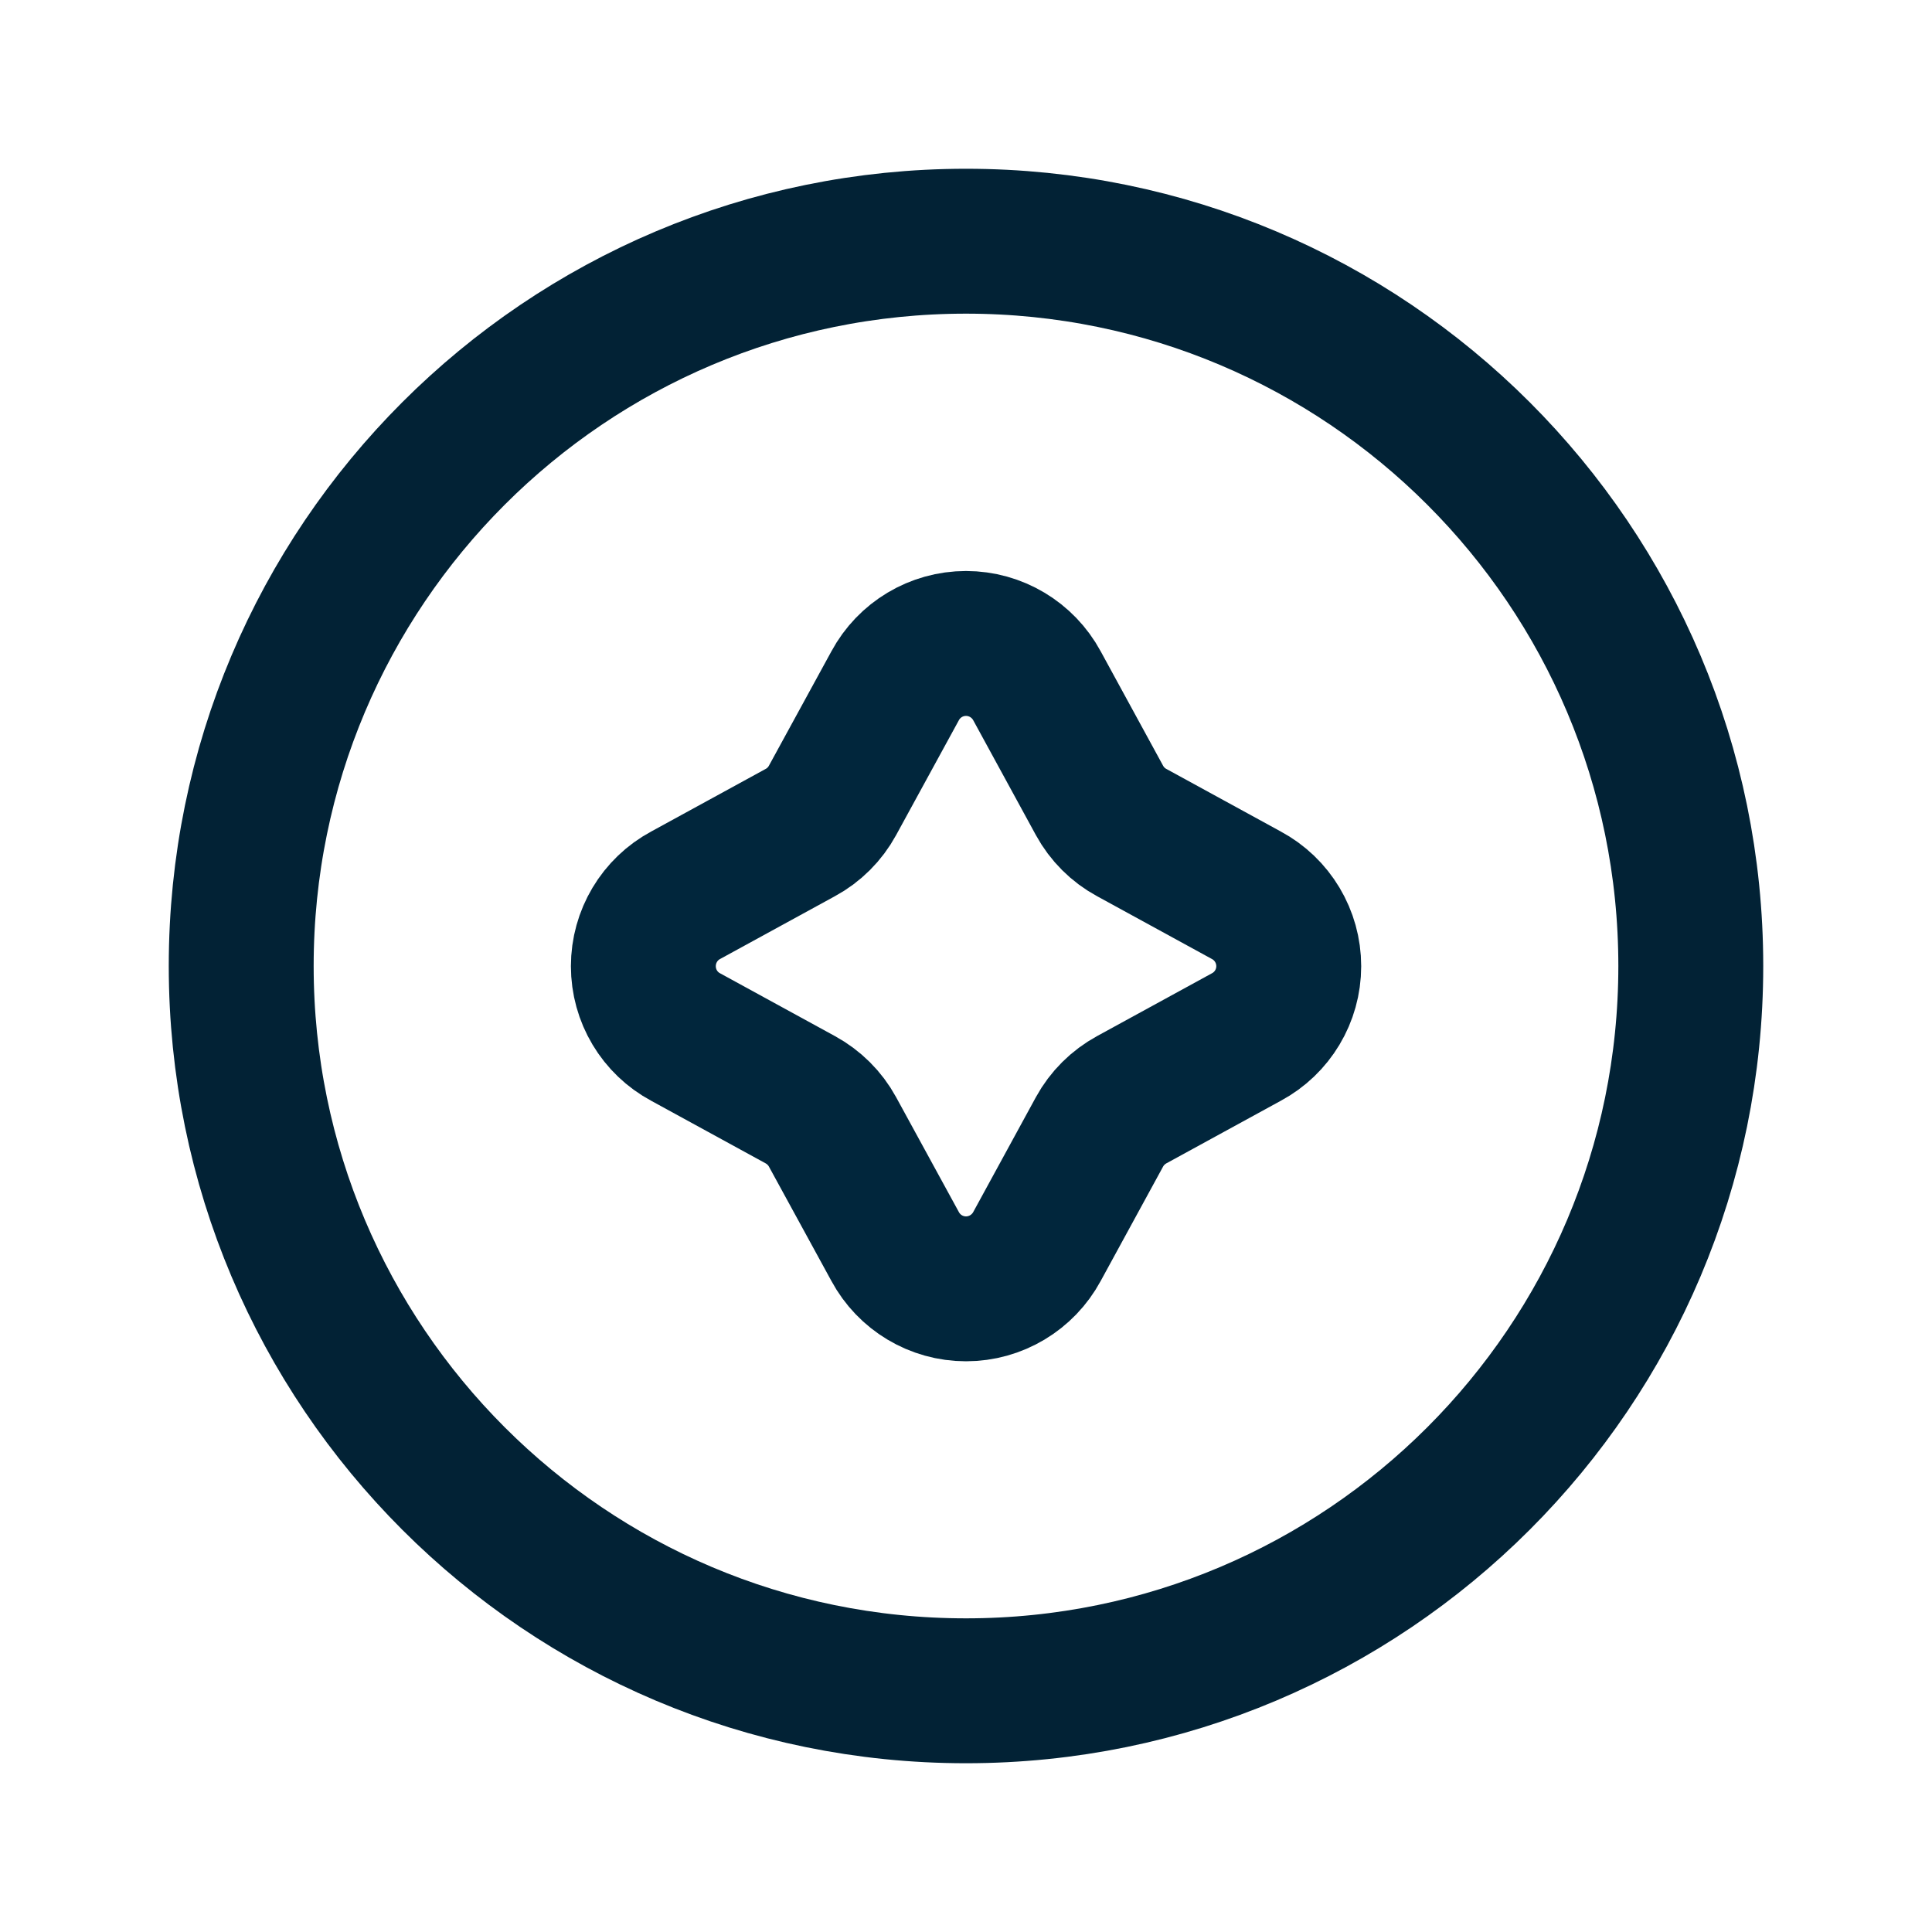
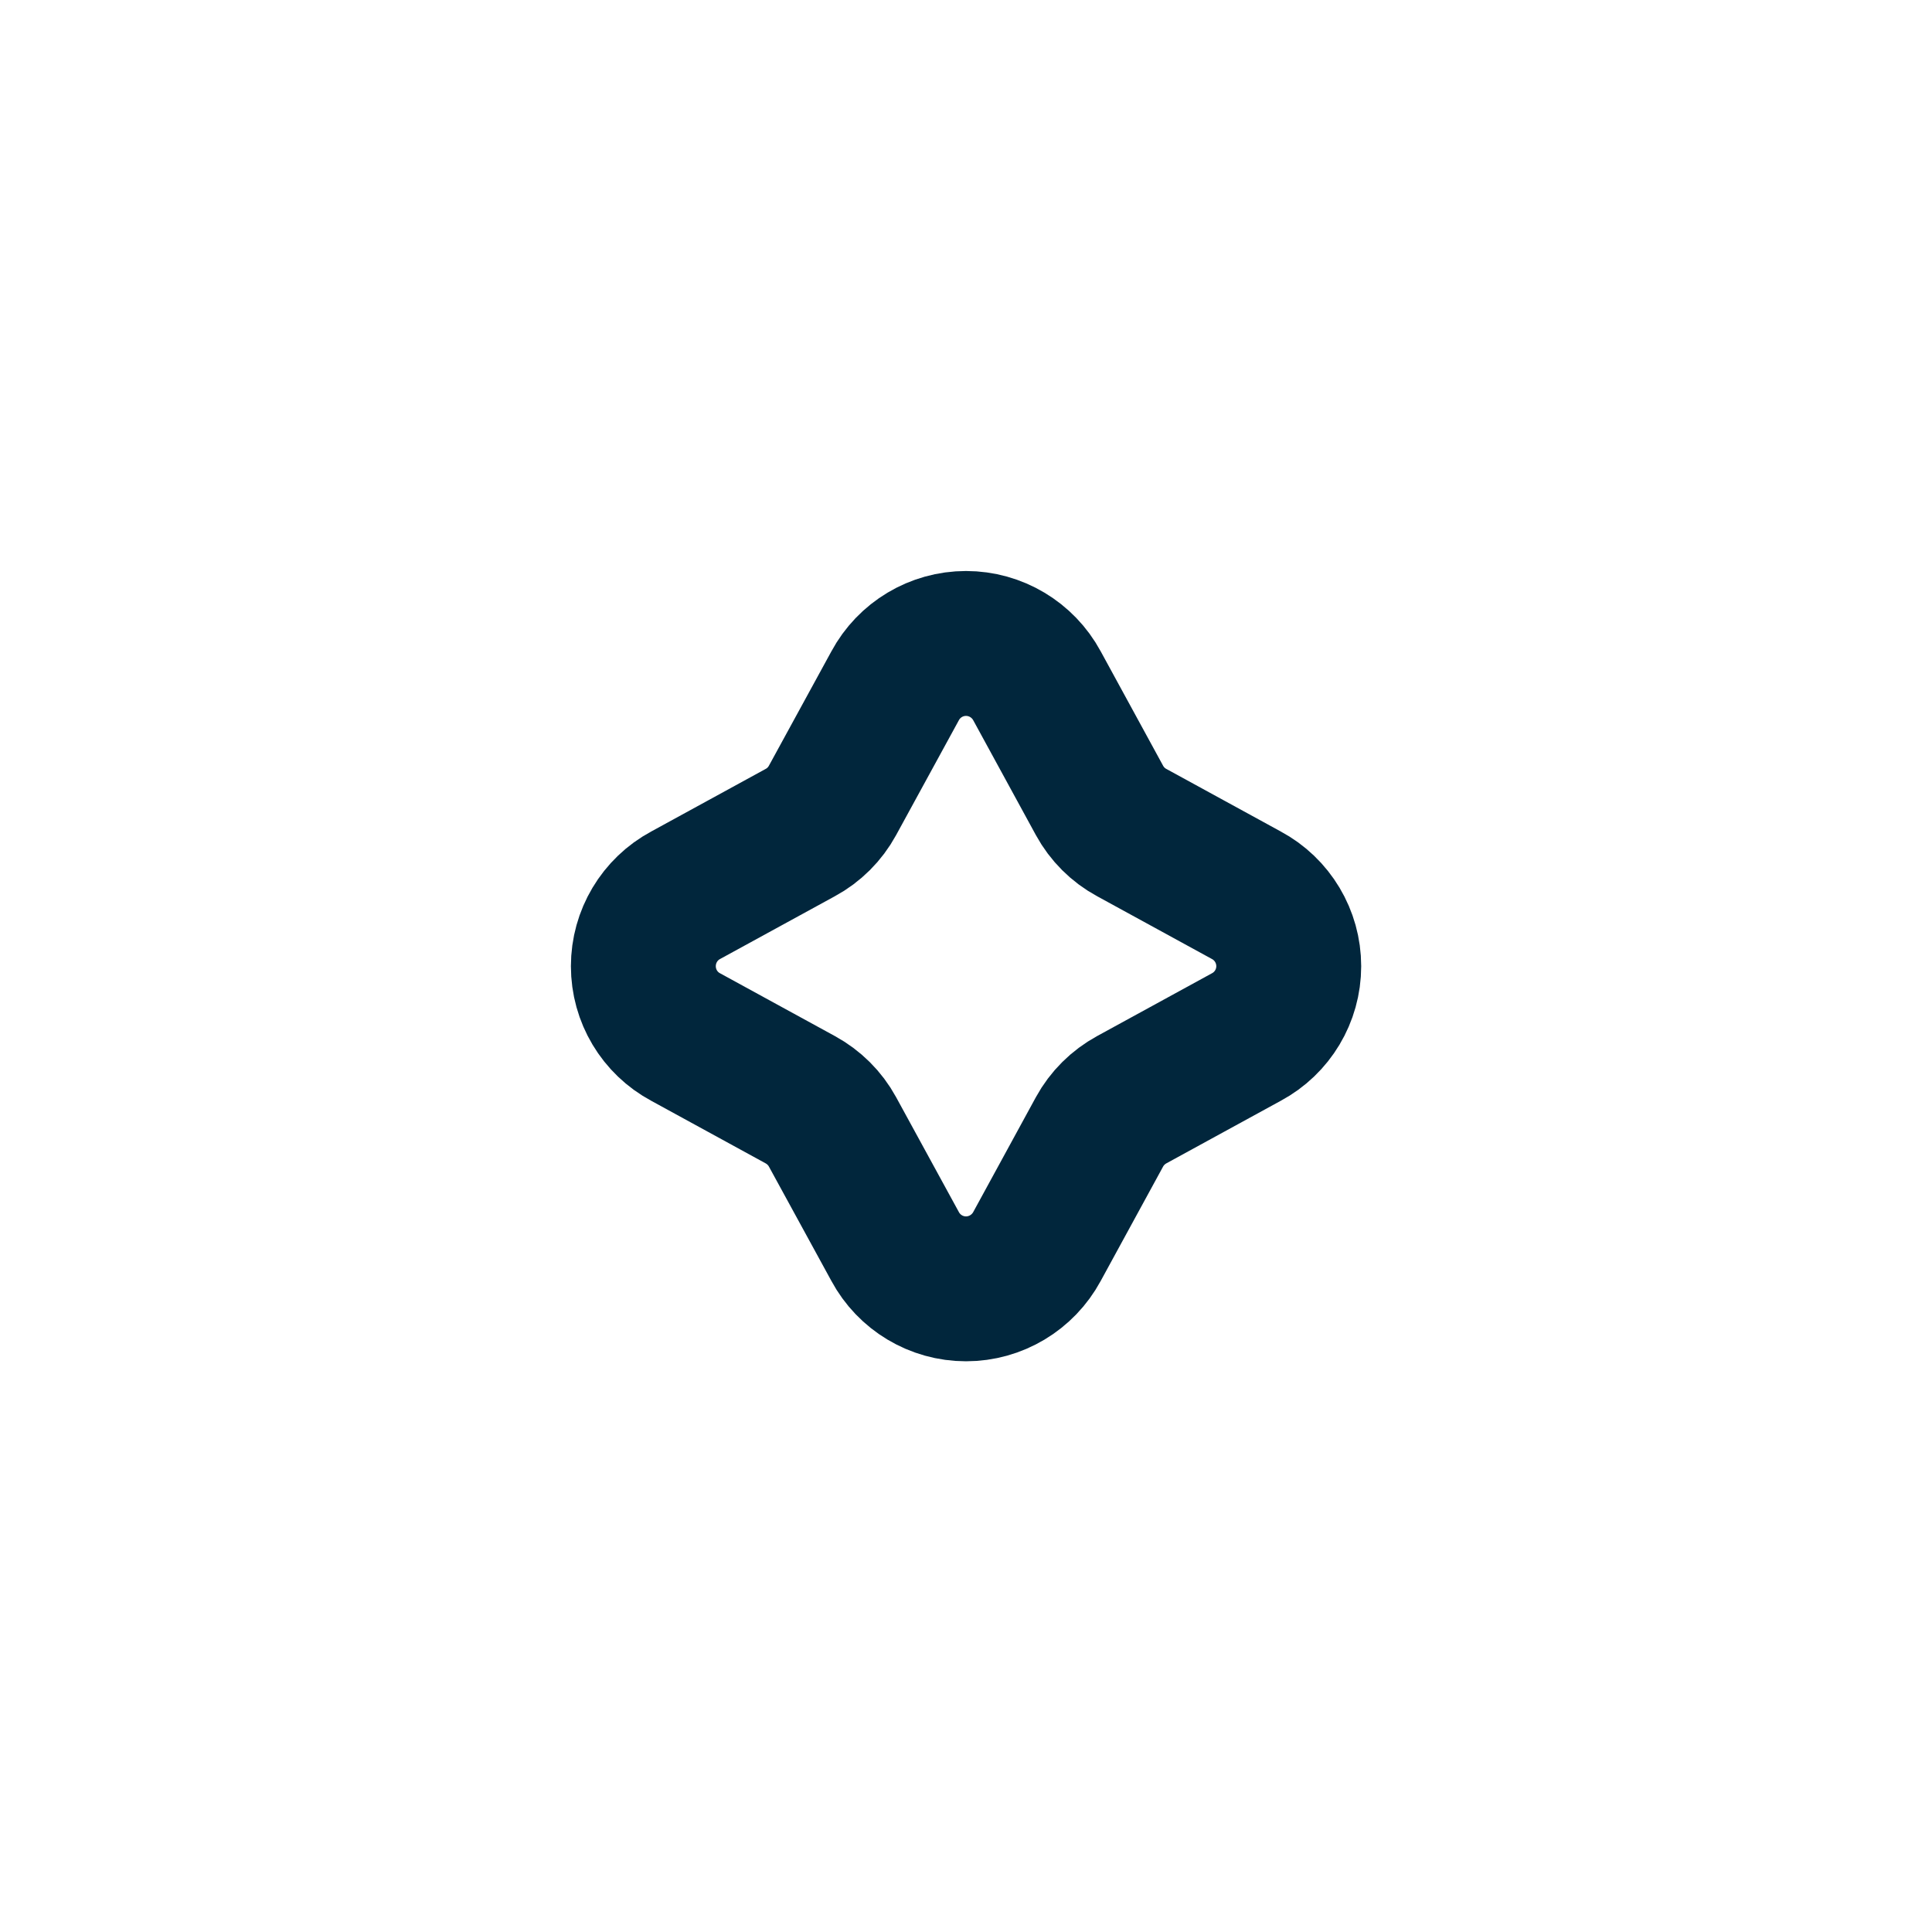
<svg xmlns="http://www.w3.org/2000/svg" width="20" height="20" viewBox="0 0 20 20" fill="none">
-   <path fill-rule="evenodd" clip-rule="evenodd" d="M10 17.503C14.144 17.503 17.503 14.144 17.503 10C17.503 5.856 14.144 2.497 10 2.497C5.856 2.497 2.497 5.856 2.497 10C2.497 14.144 5.856 17.503 10 17.503Z" stroke="#022235" stroke-width="1.5" stroke-linecap="round" stroke-linejoin="round" />
  <path fill-rule="evenodd" clip-rule="evenodd" d="M9.266 7.1C9.411 6.83 9.693 6.661 10 6.661C10.307 6.661 10.589 6.83 10.735 7.1L11.382 8.286C11.459 8.427 11.575 8.543 11.716 8.619L12.901 9.267C13.172 9.412 13.341 9.695 13.341 10.002C13.341 10.309 13.172 10.591 12.901 10.736L11.716 11.384C11.575 11.461 11.459 11.576 11.382 11.717L10.735 12.903C10.589 13.173 10.307 13.342 10 13.342C9.693 13.342 9.411 13.173 9.266 12.903L8.618 11.717C8.541 11.576 8.425 11.461 8.284 11.384L7.099 10.736C6.828 10.591 6.66 10.309 6.66 10.002C6.66 9.695 6.828 9.412 7.099 9.267L8.284 8.619C8.425 8.543 8.541 8.427 8.618 8.286L9.266 7.1Z" stroke="#01263C" stroke-width="1.5" />
</svg>